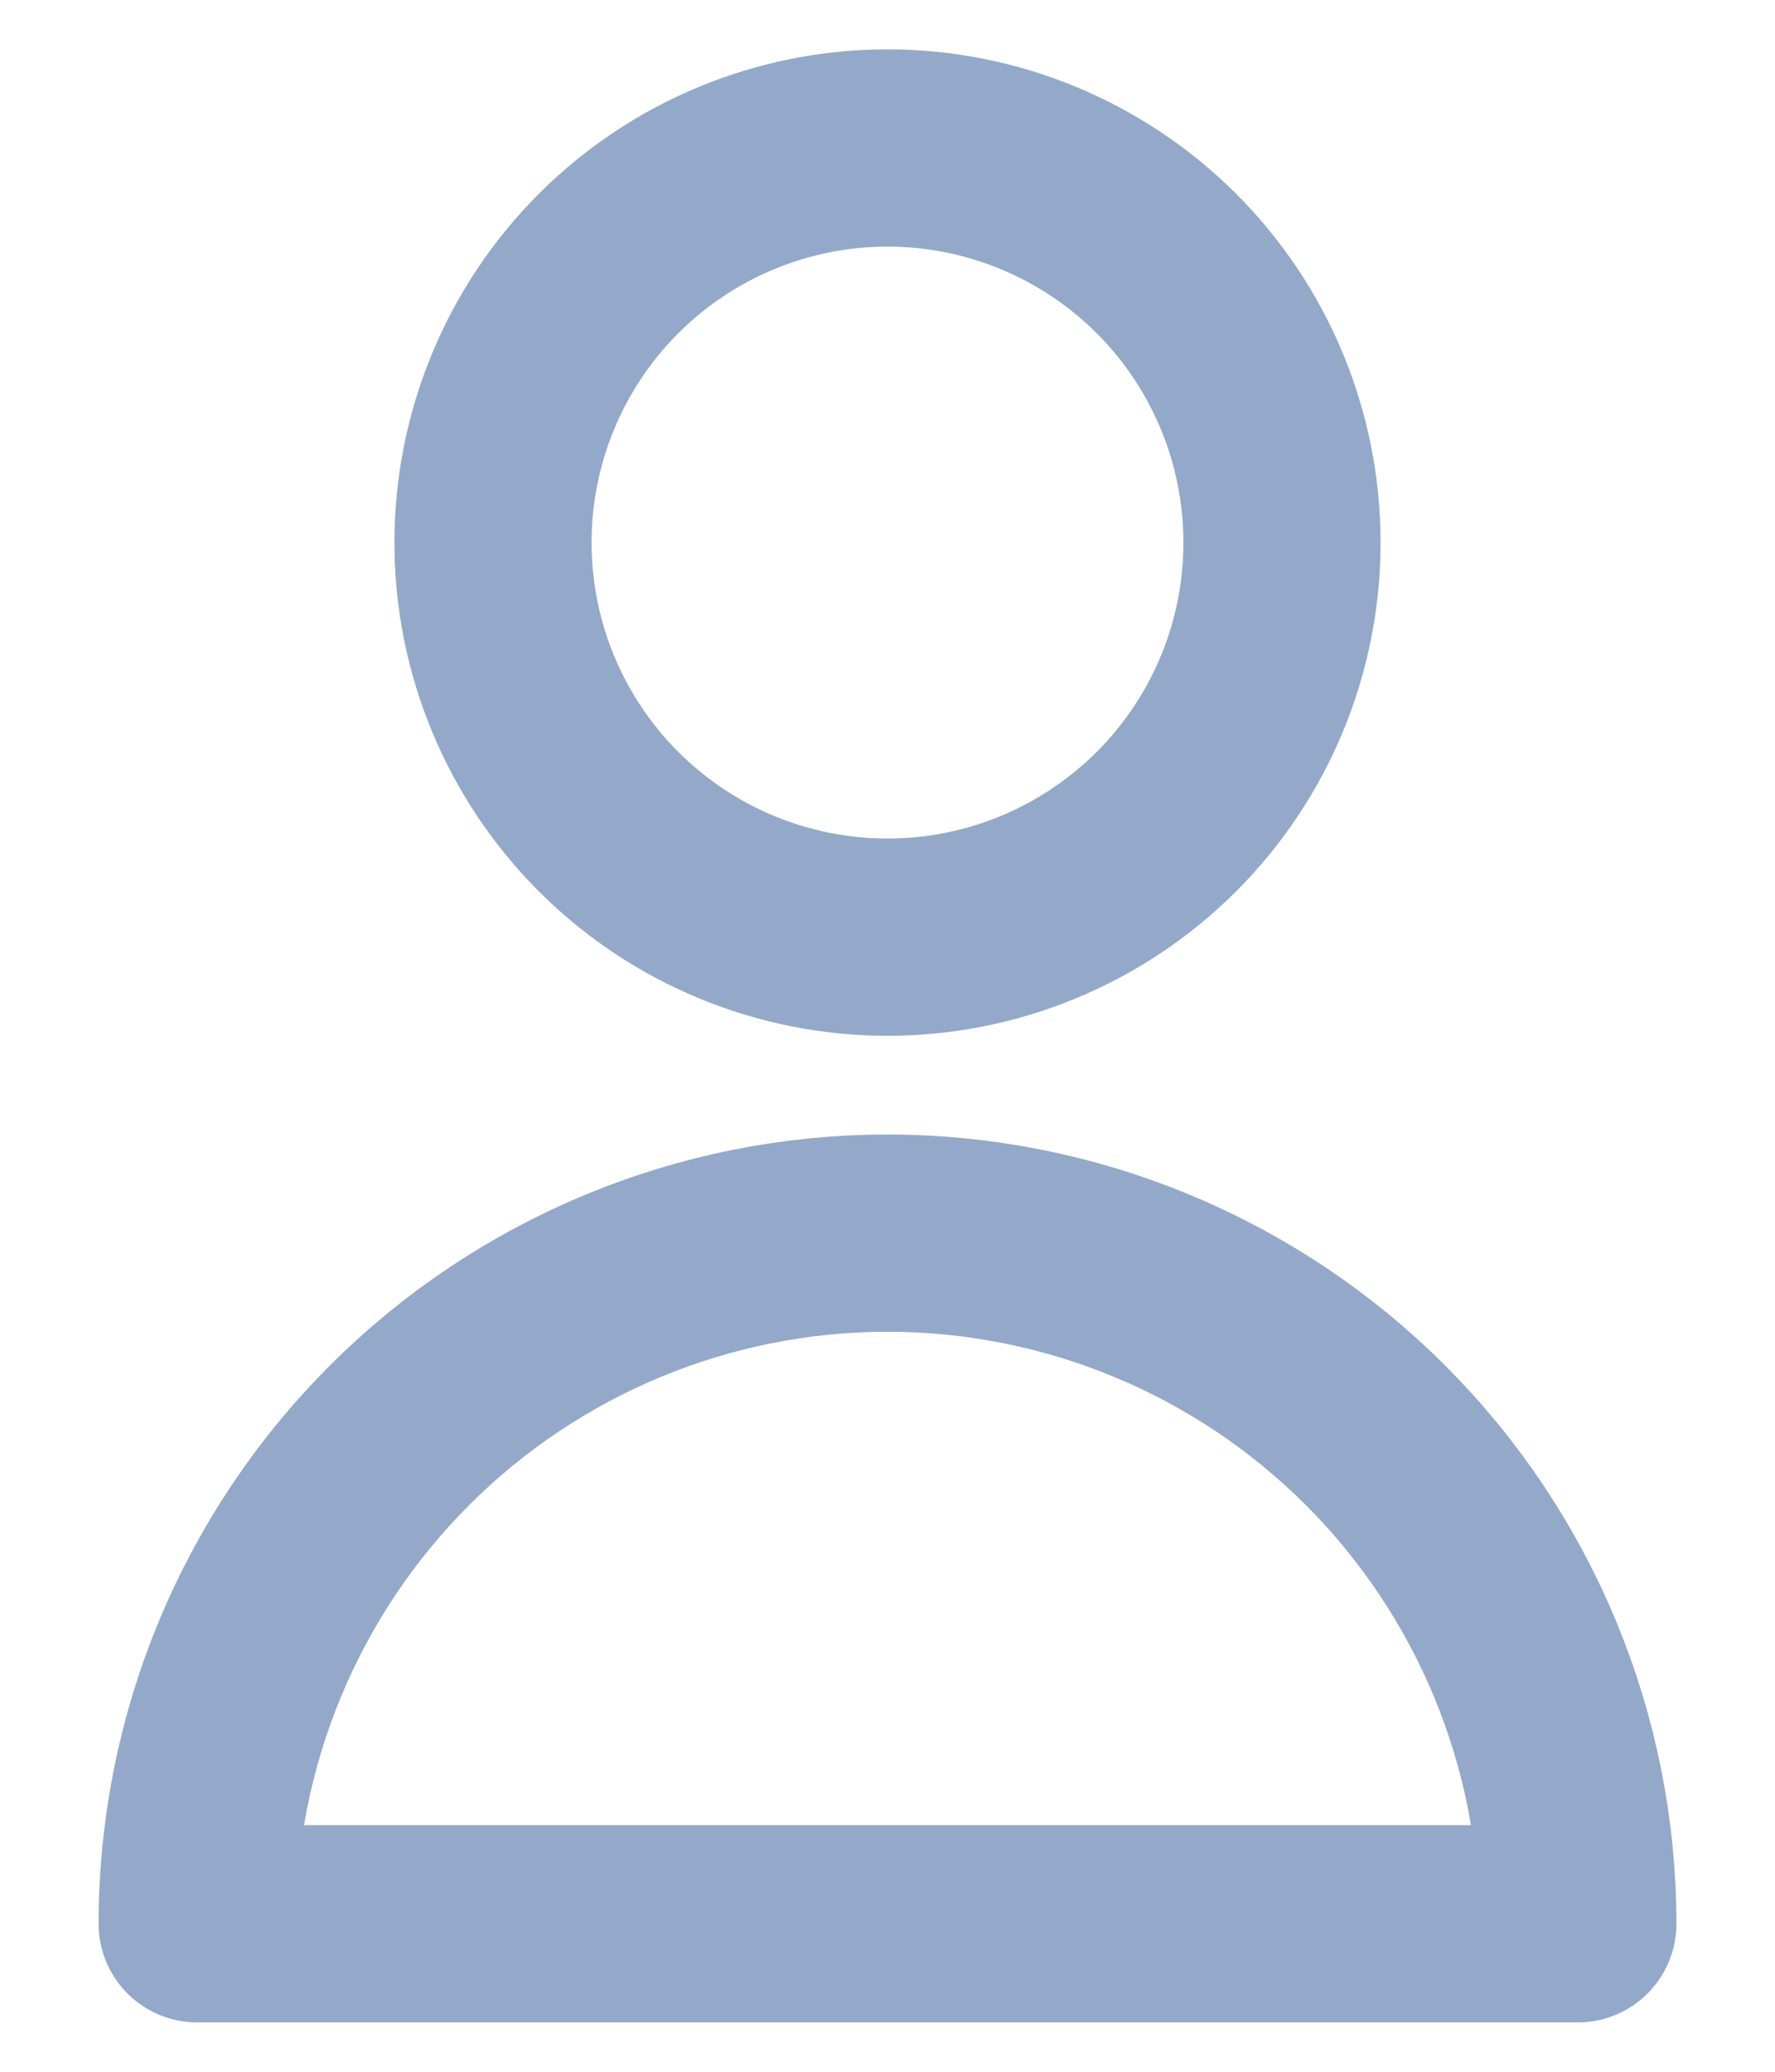
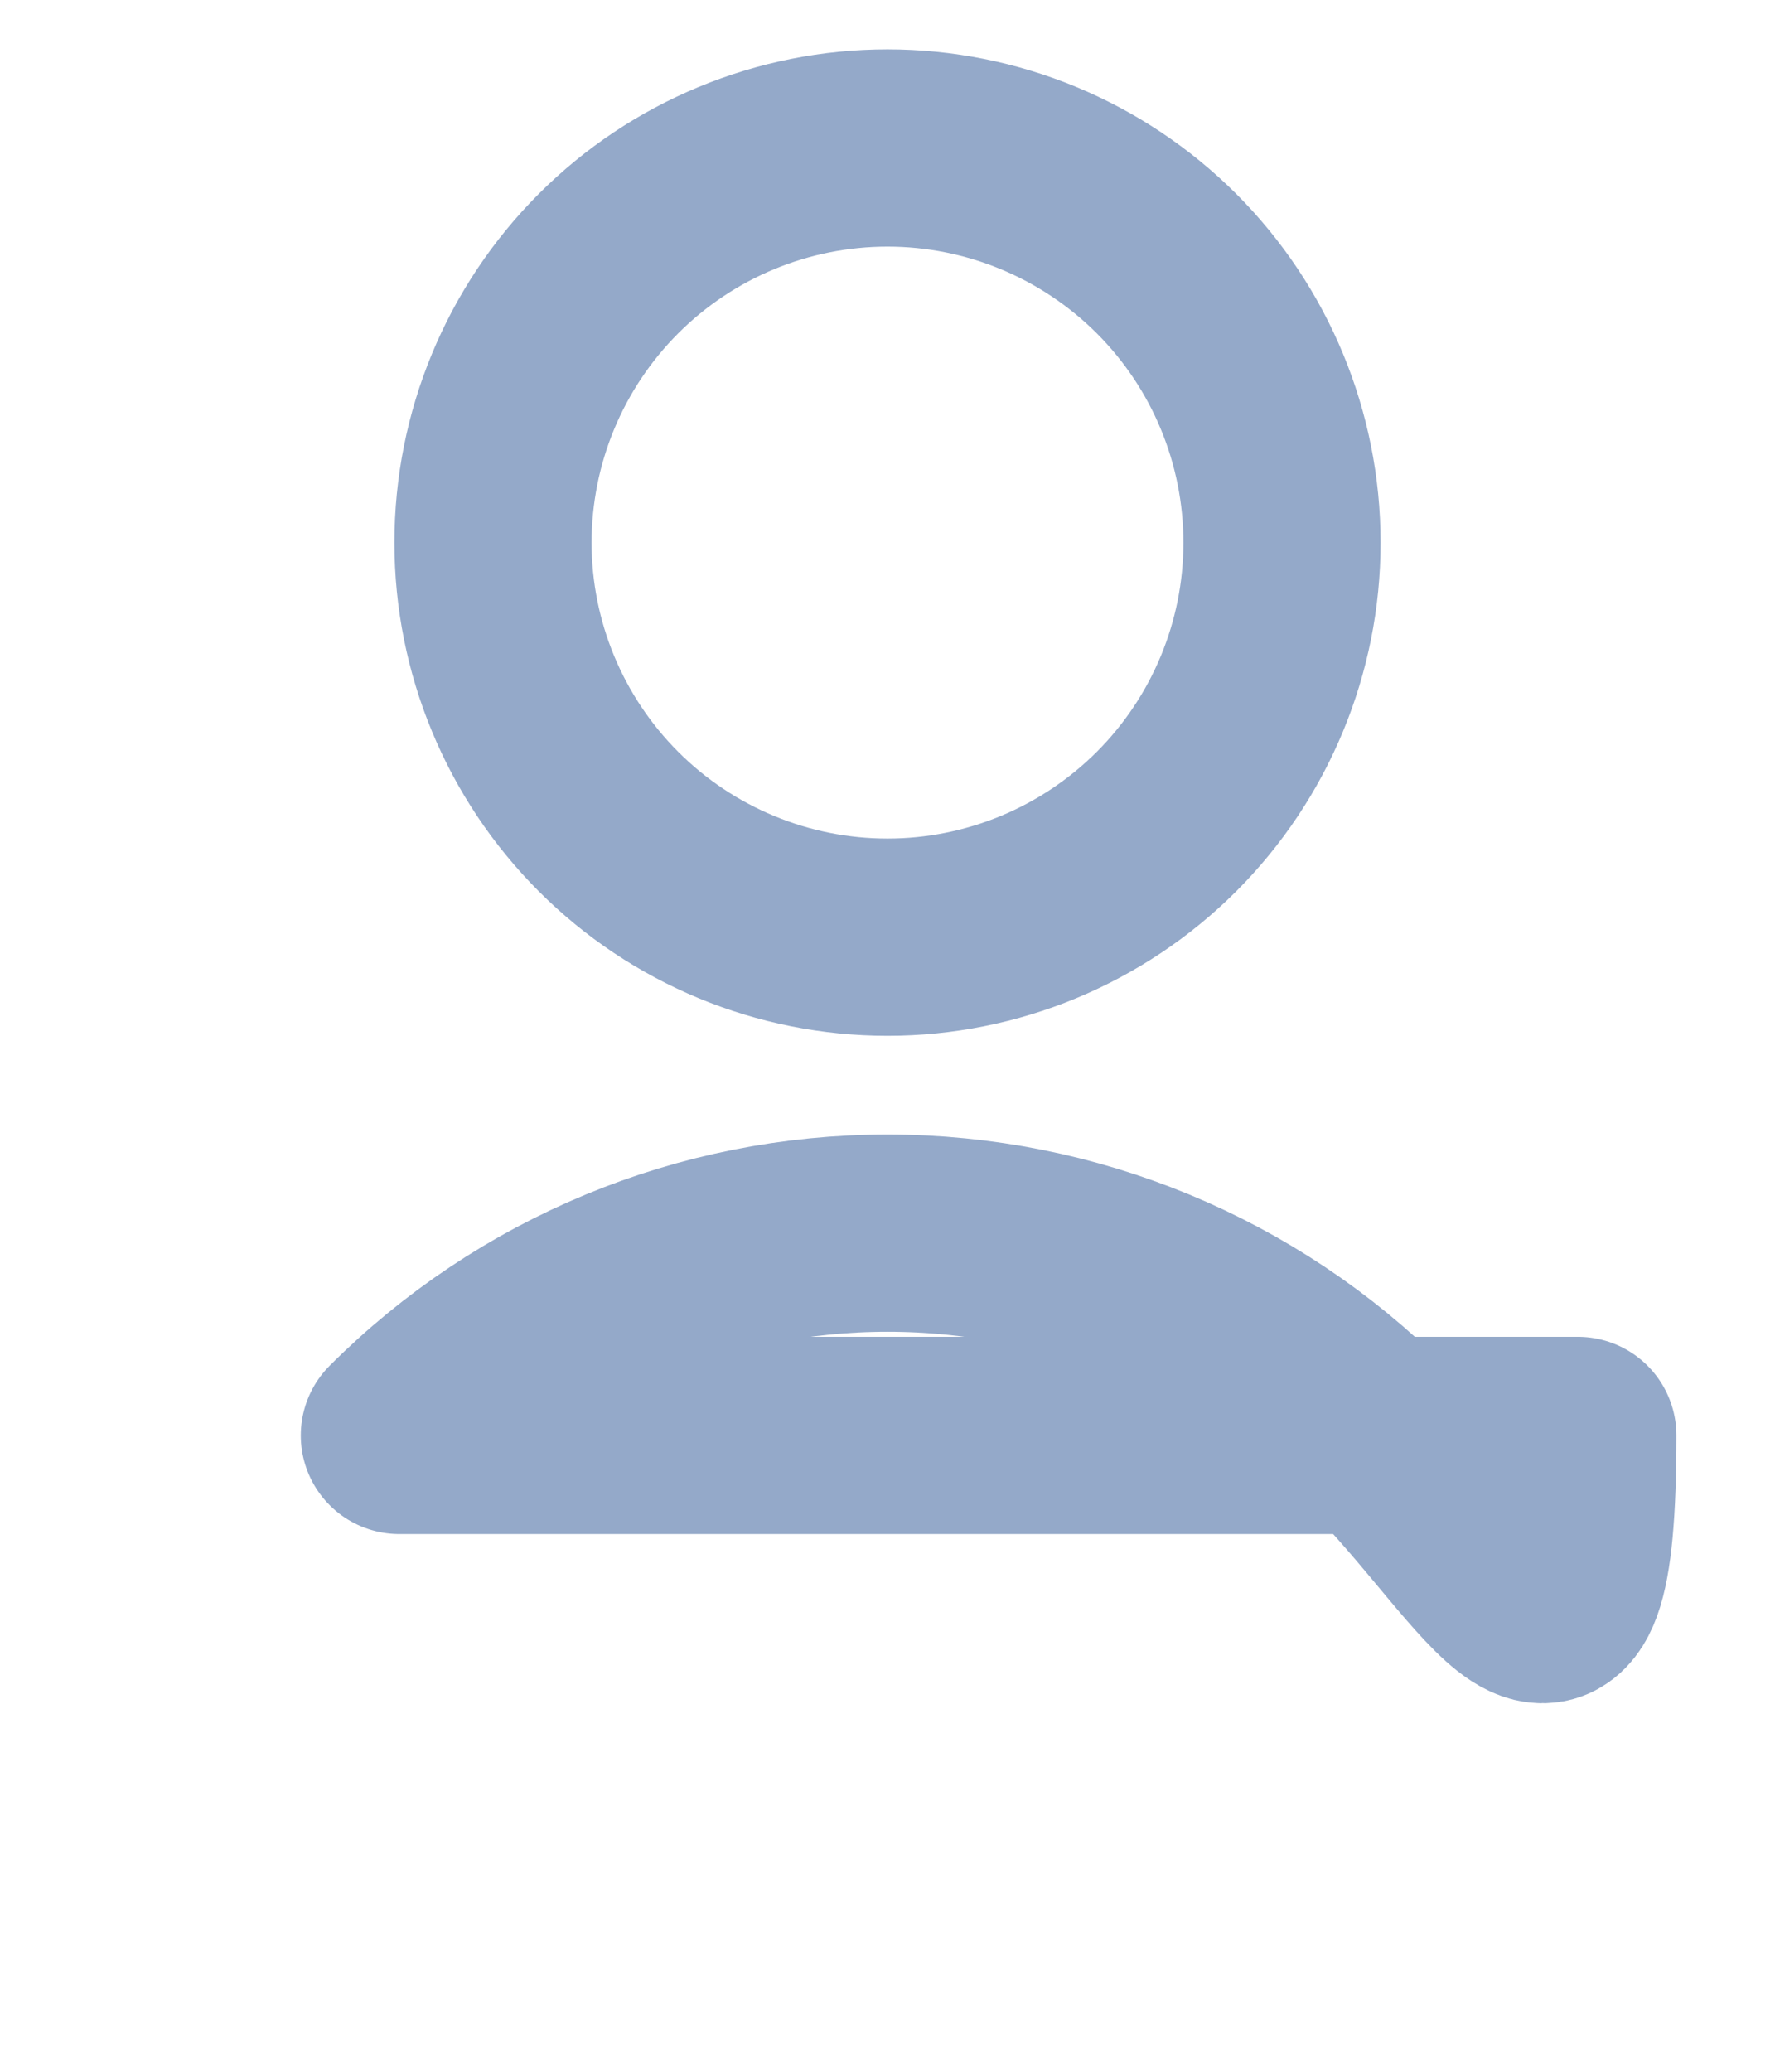
<svg xmlns="http://www.w3.org/2000/svg" width="12" height="14" viewBox="0 0 12 14" fill="none">
-   <path d="M8.667 3.667C8.667 4.374 8.386 5.052 7.886 5.552C7.385 6.052 6.707 6.333 6 6.333C5.293 6.333 4.614 6.052 4.114 5.552C3.614 5.052 3.333 4.374 3.333 3.667C3.333 2.959 3.614 2.281 4.114 1.781C4.614 1.281 5.293 1 6 1C6.707 1 7.385 1.281 7.886 1.781C8.386 2.281 8.667 2.959 8.667 3.667V3.667ZM6 8.333C4.762 8.333 3.575 8.825 2.7 9.7C1.825 10.575 1.333 11.762 1.333 13H10.667C10.667 11.762 10.175 10.575 9.3 9.7C8.425 8.825 7.238 8.333 6 8.333V8.333Z" stroke="#94A9C9" stroke-width="1.333" stroke-linecap="round" stroke-linejoin="round" />
+   <path d="M8.667 3.667C8.667 4.374 8.386 5.052 7.886 5.552C7.385 6.052 6.707 6.333 6 6.333C5.293 6.333 4.614 6.052 4.114 5.552C3.614 5.052 3.333 4.374 3.333 3.667C3.333 2.959 3.614 2.281 4.114 1.781C4.614 1.281 5.293 1 6 1C6.707 1 7.385 1.281 7.886 1.781C8.386 2.281 8.667 2.959 8.667 3.667V3.667ZM6 8.333C4.762 8.333 3.575 8.825 2.7 9.7H10.667C10.667 11.762 10.175 10.575 9.3 9.7C8.425 8.825 7.238 8.333 6 8.333V8.333Z" stroke="#94A9C9" stroke-width="1.333" stroke-linecap="round" stroke-linejoin="round" />
</svg>